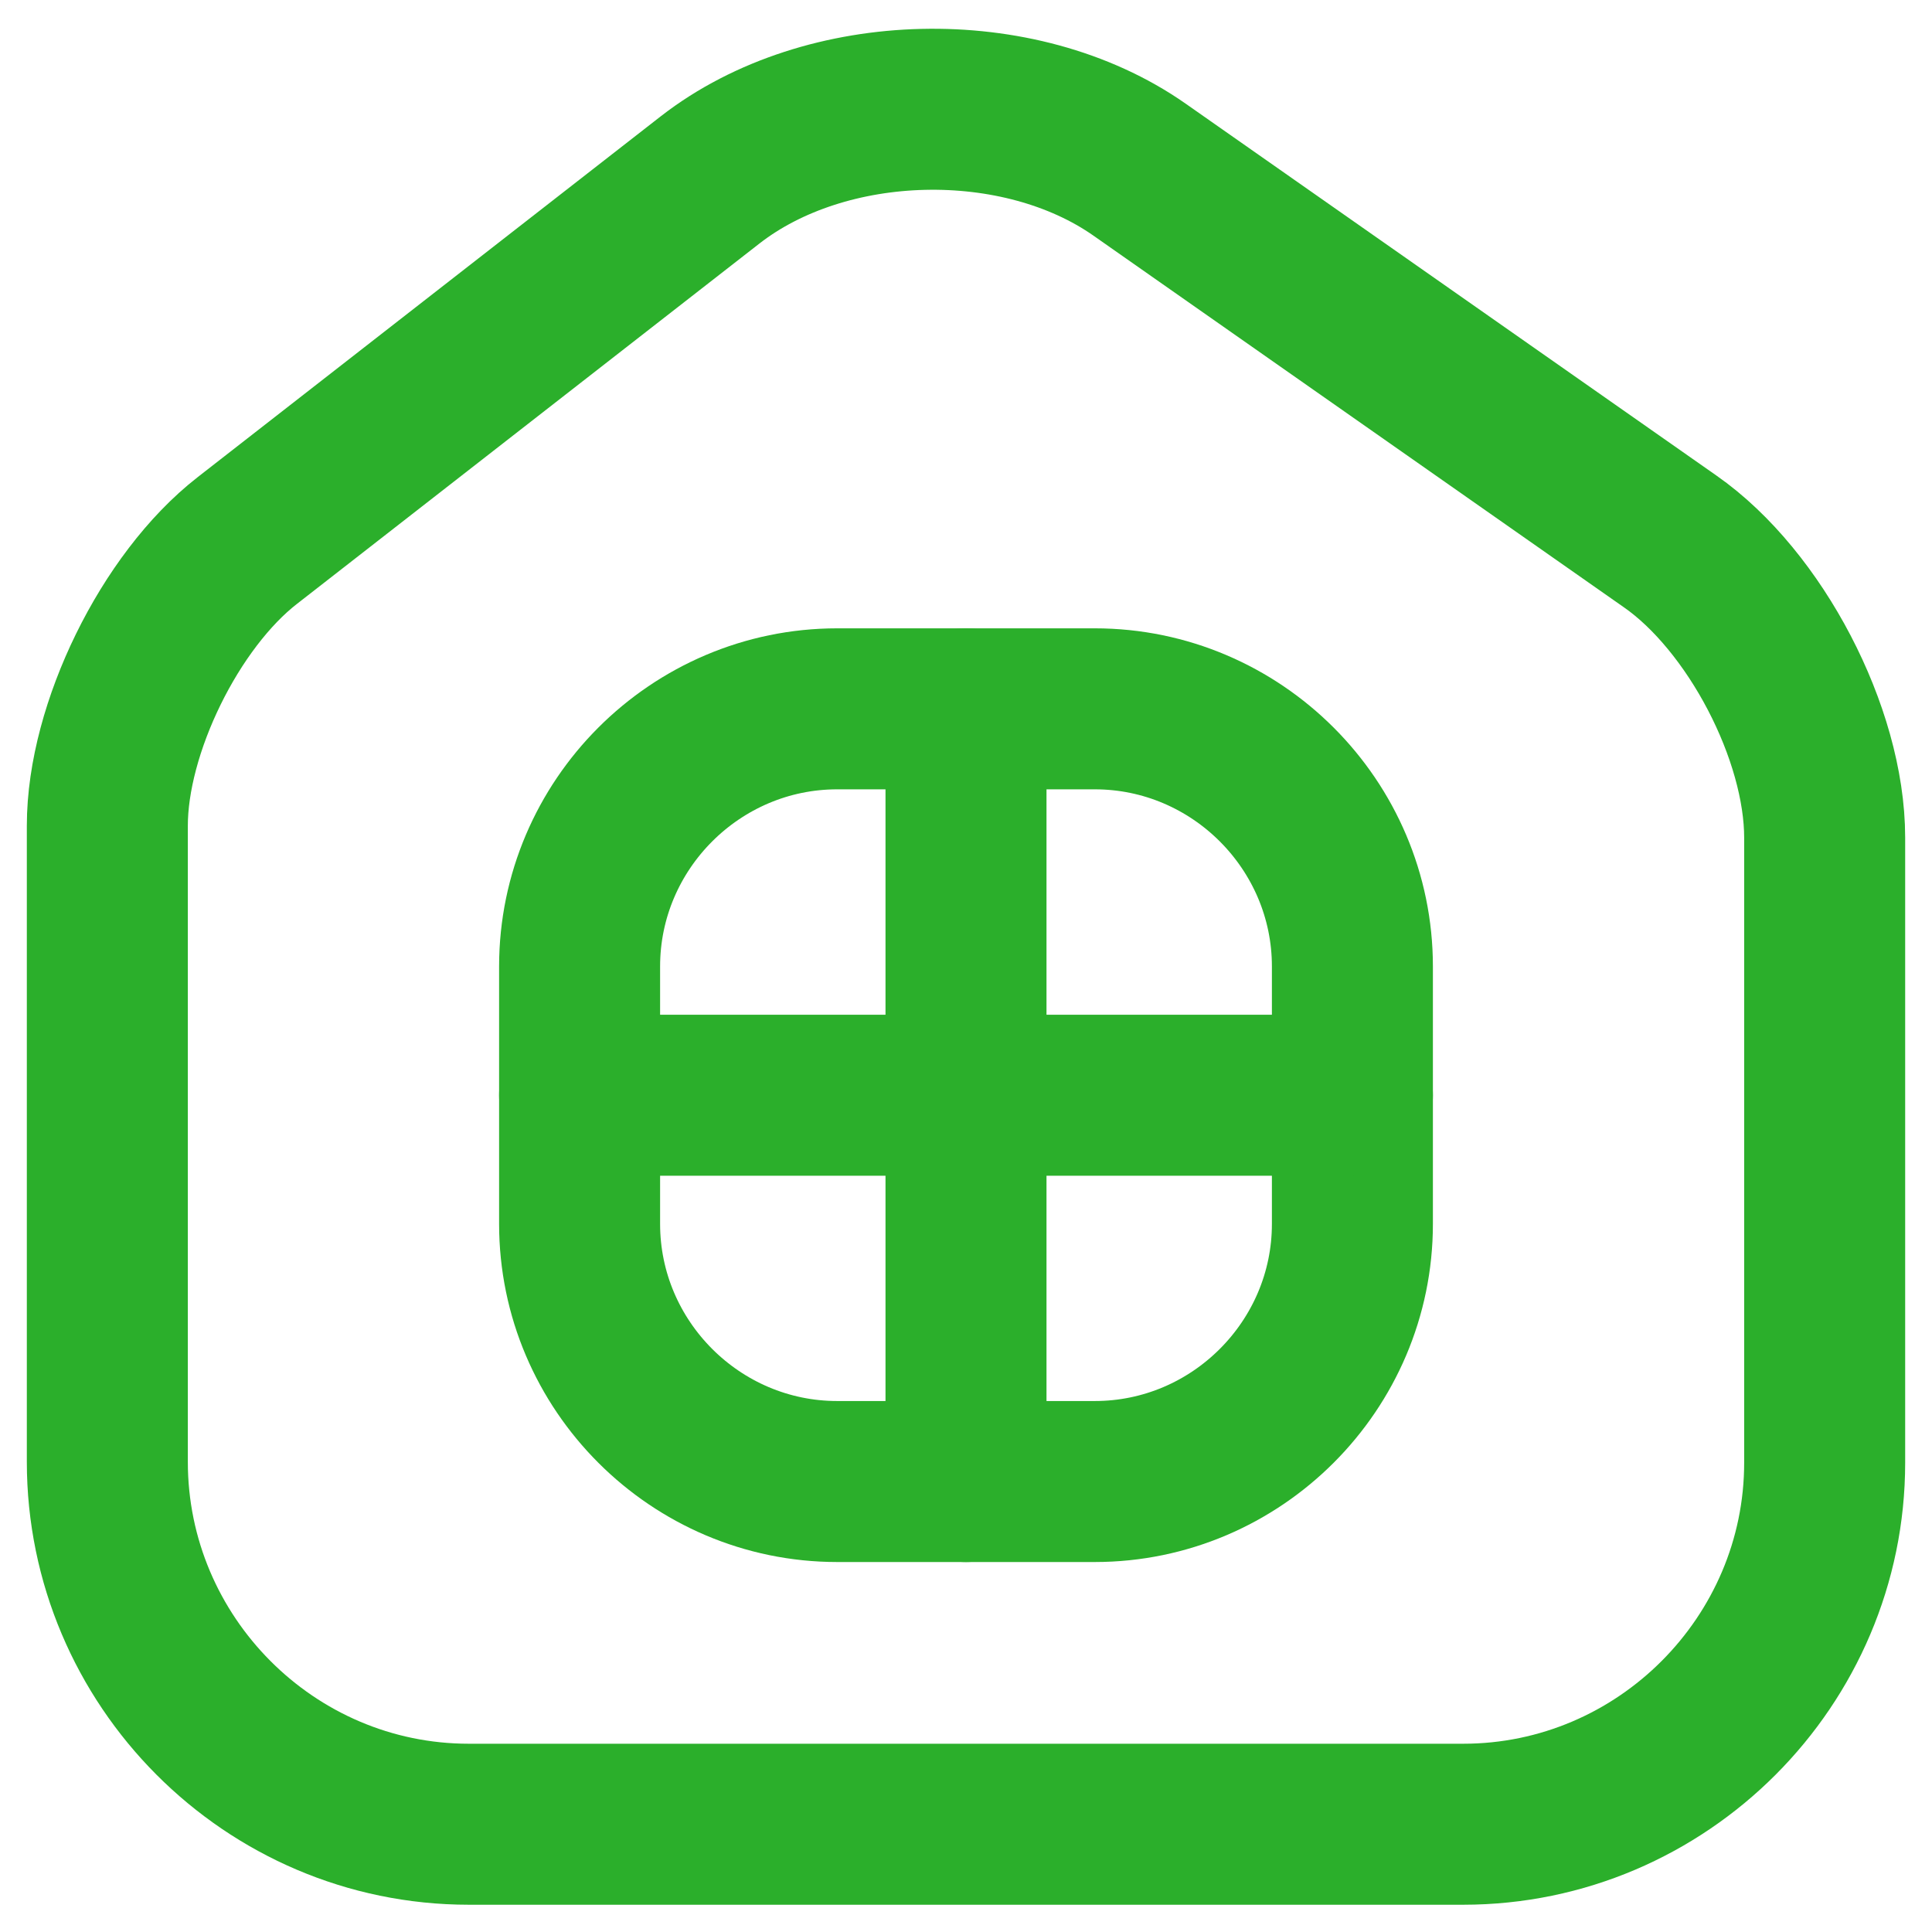
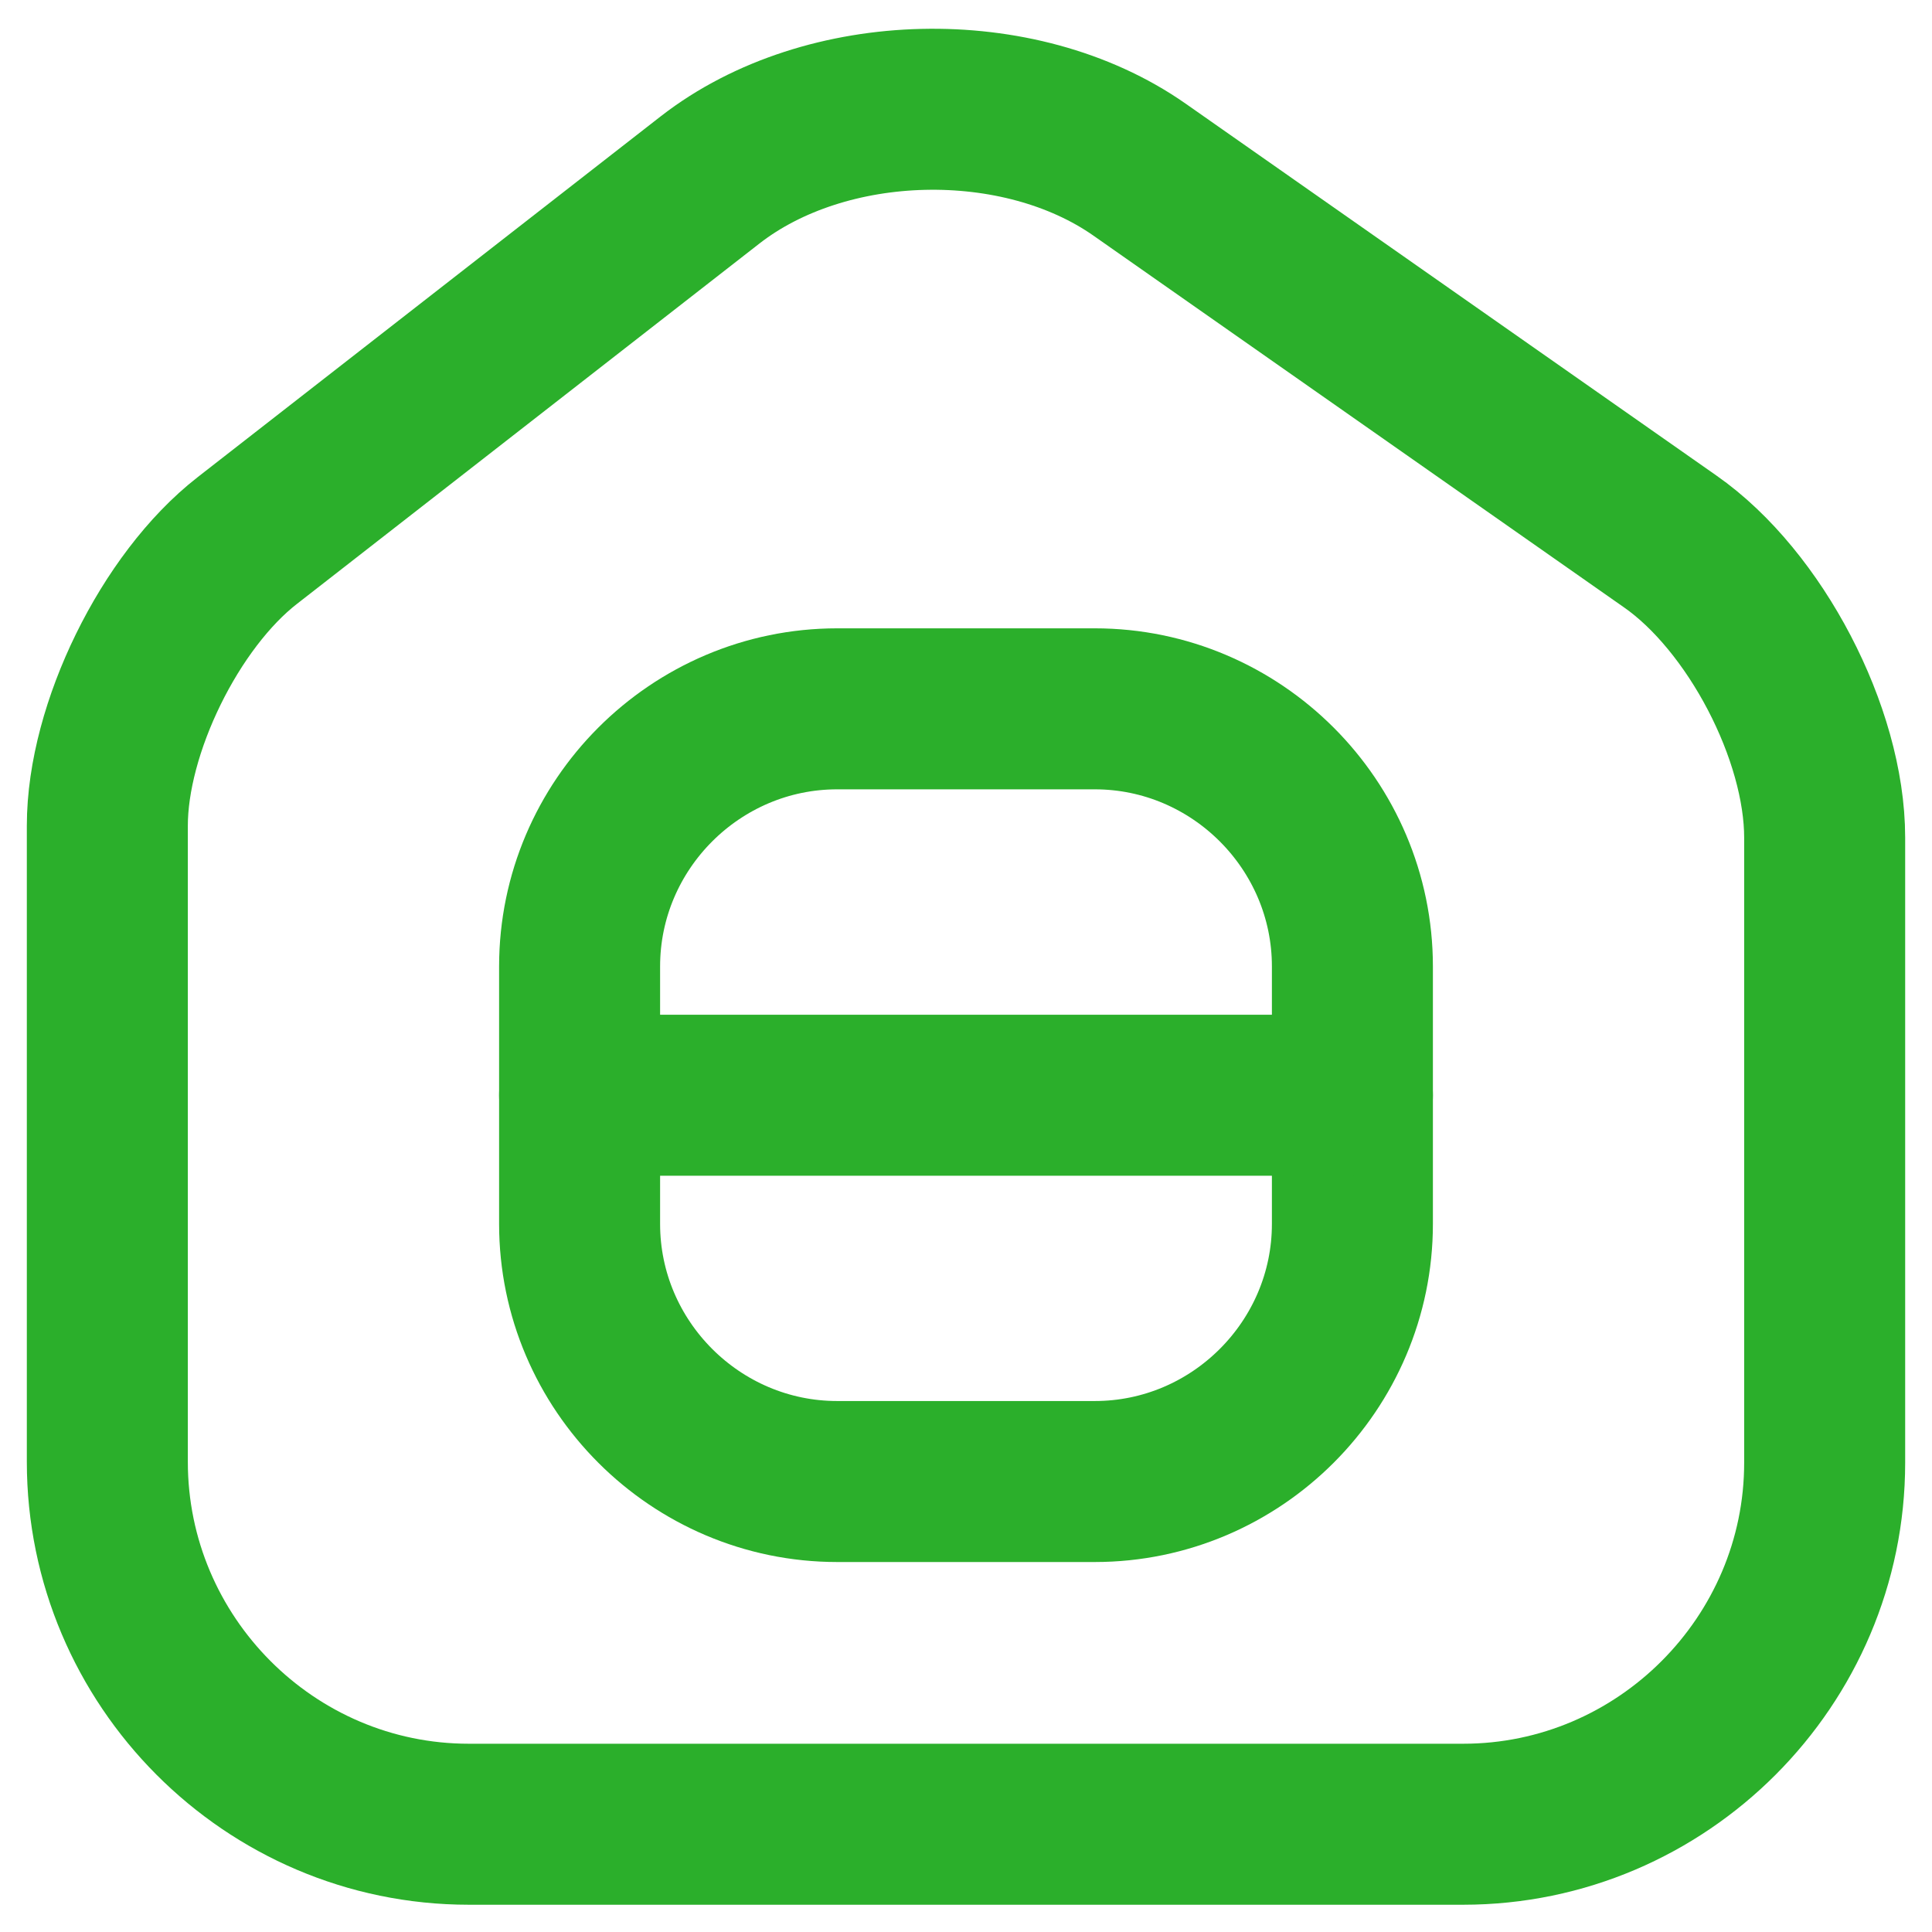
<svg xmlns="http://www.w3.org/2000/svg" width="18" height="18" viewBox="0 0 18 18" fill="none">
  <path d="M6.616 1.676L2.304 5.036C1.584 5.596 1 6.788 1 7.692V13.62C1 15.476 2.512 16.996 4.368 16.996H13.632C15.488 16.996 17 15.476 17 13.628V7.804C17 6.836 16.352 5.596 15.56 5.044L10.616 1.58C9.496 0.796 7.696 0.836 6.616 1.676Z" stroke="#2BAF2B" stroke-width="1.5" stroke-linecap="round" stroke-linejoin="round" />
  <path d="M7.8 13.803H10.2C11.52 13.803 12.6 12.723 12.6 11.403V9.004C12.6 7.684 11.52 6.604 10.2 6.604H7.8C6.48 6.604 5.4 7.684 5.4 9.004V11.403C5.4 12.723 6.48 13.803 7.8 13.803Z" stroke="#2BAF2B" stroke-width="1.5" stroke-linecap="round" stroke-linejoin="round" />
-   <path d="M9 6.604V13.803" stroke="#2BAF2B" stroke-width="1.5" stroke-linecap="round" stroke-linejoin="round" />
  <path d="M5.4 10.204H12.6" stroke="#2BAF2B" stroke-width="1.5" stroke-linecap="round" stroke-linejoin="round" />
</svg>